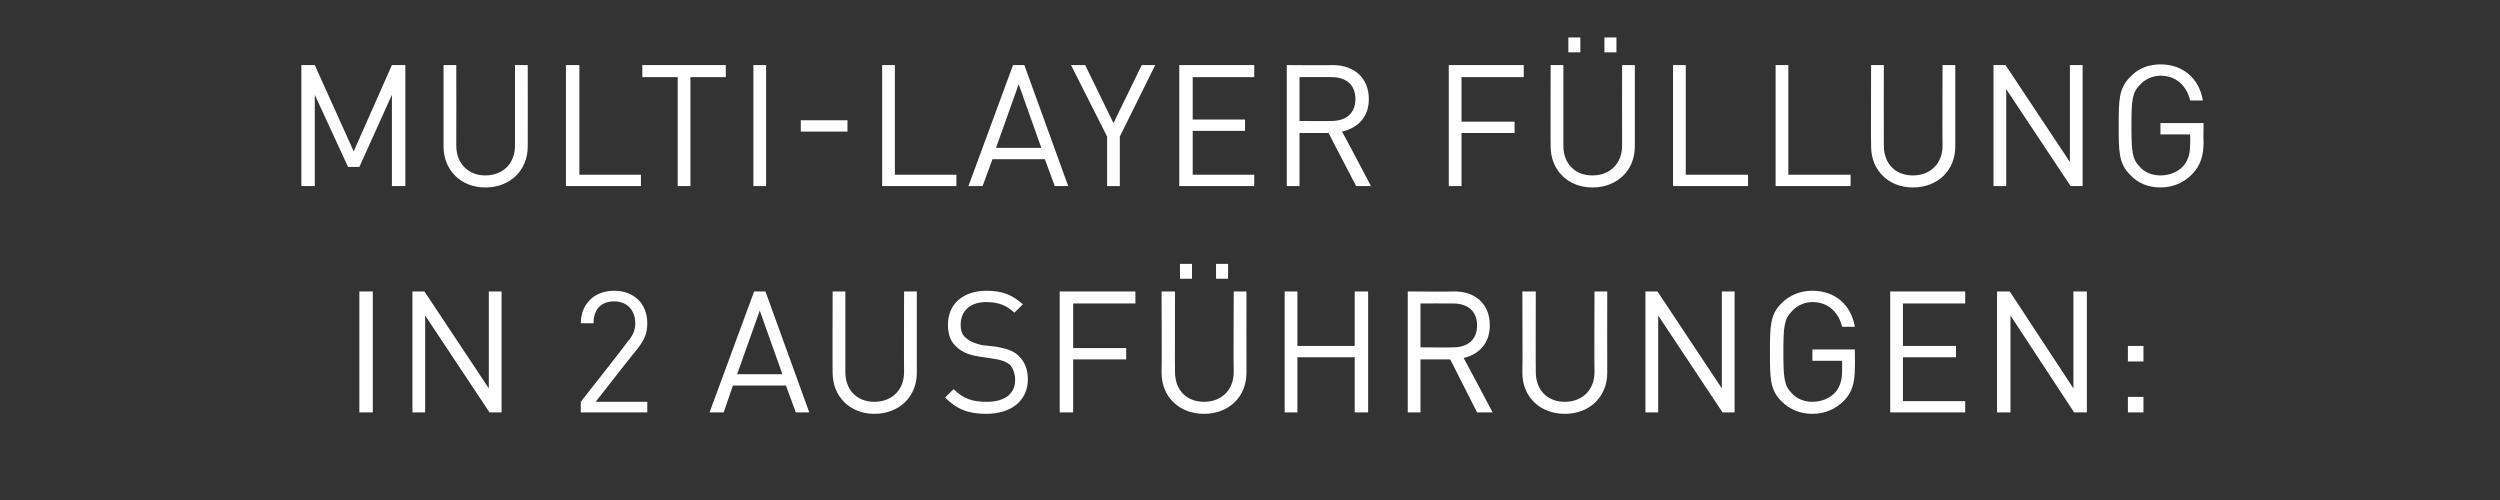
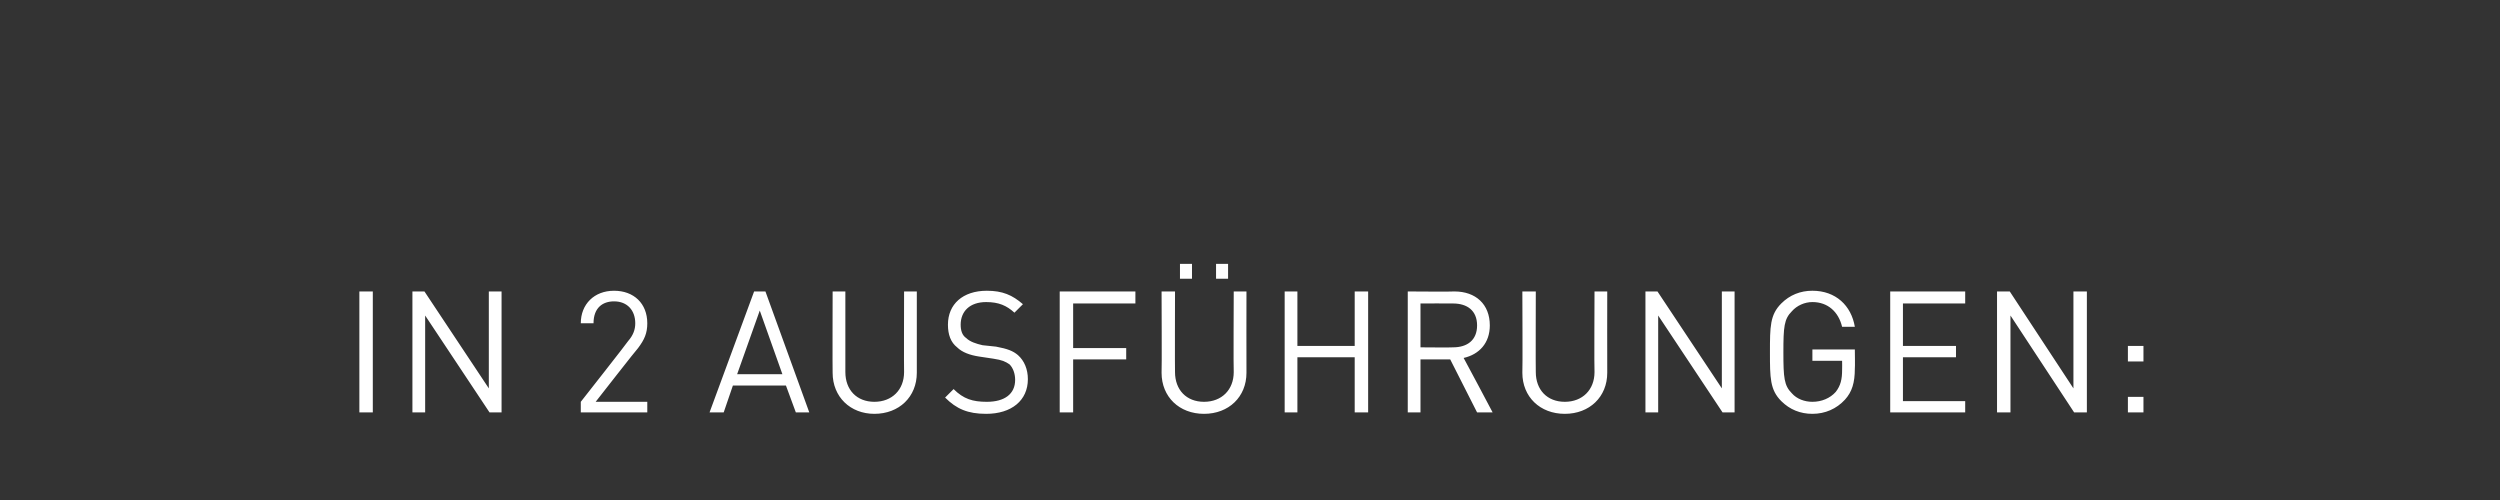
<svg xmlns="http://www.w3.org/2000/svg" version="1.1" width="353.4px" height="70.7px" viewBox="0 -8 353.4 70.7" style="top:-8px">
  <rect x="0" y="-8" width="353.4" height="70.7" fill="#333333" stroke="none" />
  <desc>Multi layER F llung in 2 ausf hrungen:</desc>
  <defs />
  <g id="Polygon264944">
    <path d="m50.8 50.3l0-17.1l1.9 0l0 17.1l-1.9 0zm18.4 0l-9.1-13.7l0 13.7l-1.8 0l0-17.1l1.7 0l9.1 13.7l0-13.7l1.8 0l0 17.1l-1.7 0zm12.9 0l0-1.5c0 0 6.74-8.57 6.7-8.6c.7-.8 1-1.6 1-2.5c0-1.8-1.1-3.1-3-3.1c-1.6 0-2.9.9-2.9 3.1c0 0-1.8 0-1.8 0c0-2.7 1.9-4.6 4.7-4.6c2.8 0 4.7 1.8 4.7 4.6c0 1.4-.4 2.3-1.3 3.5c-.04-.03-6 7.6-6 7.6l7.3 0l0 1.5l-9.4 0zm30.4 0l-1.4-3.8l-7.5 0l-1.3 3.8l-2 0l6.3-17.1l1.6 0l6.2 17.1l-1.9 0zm-5.1-14.4l-3.2 9l6.4 0l-3.2-9zm16.2 14.6c-3.4 0-5.9-2.4-5.9-5.8c-.03 0 0-11.5 0-11.5l1.8 0c0 0-.01 11.35 0 11.4c0 2.5 1.6 4.2 4.1 4.2c2.5 0 4.2-1.7 4.2-4.2c-.03-.05 0-11.4 0-11.4l1.8 0c0 0-.01 11.5 0 11.5c0 3.4-2.5 5.8-6 5.8zm15.8 0c-2.6 0-4.2-.7-5.8-2.3c0 0 1.2-1.2 1.2-1.2c1.4 1.4 2.7 1.8 4.7 1.8c2.5 0 4-1.1 4-3.1c0-.9-.3-1.7-.8-2.2c-.6-.4-1-.6-2.3-.8c0 0-2-.3-2-.3c-1.3-.2-2.4-.6-3.1-1.3c-.9-.7-1.3-1.8-1.3-3.2c0-2.9 2.1-4.8 5.5-4.8c2.2 0 3.6.6 5.1 1.9c0 0-1.2 1.2-1.2 1.2c-1.1-1-2.2-1.5-4-1.5c-2.3 0-3.6 1.3-3.6 3.2c0 .8.2 1.5.8 1.9c.5.5 1.4.8 2.3 1c0 0 1.9.2 1.9.2c1.6.3 2.4.6 3.1 1.2c.9.8 1.4 2 1.4 3.4c0 3-2.3 4.9-5.9 4.9zm12.3-15.6l0 6.3l7.5 0l0 1.6l-7.5 0l0 7.5l-1.9 0l0-17.1l10.7 0l0 1.7l-8.8 0zm18.5 15.6c-3.5 0-6-2.4-6-5.8c.05 0 0-11.5 0-11.5l1.9 0c0 0-.03 11.35 0 11.4c0 2.5 1.6 4.2 4.1 4.2c2.5 0 4.2-1.7 4.2-4.2c-.05-.05 0-11.4 0-11.4l1.8 0c0 0-.02 11.5 0 11.5c0 3.4-2.5 5.8-6 5.8zm1.7-19.1l0-2.1l1.7 0l0 2.1l-1.7 0zm-5.1 0l0-2.1l1.7 0l0 2.1l-1.7 0zm24.7 18.9l0-7.8l-8.1 0l0 7.8l-1.8 0l0-17.1l1.8 0l0 7.7l8.1 0l0-7.7l1.9 0l0 17.1l-1.9 0zm17.3 0l-3.8-7.5l-4.2 0l0 7.5l-1.8 0l0-17.1c0 0 6.58.05 6.6 0c3 0 5 1.8 5 4.8c0 2.5-1.5 4.1-3.7 4.6c.02-.02 4.1 7.7 4.1 7.7l-2.2 0zm-3.4-15.4c.01-.02-4.6 0-4.6 0l0 6.2c0 0 4.61.04 4.6 0c2 0 3.4-1 3.4-3.1c0-2.1-1.4-3.1-3.4-3.1zm15.8 15.6c-3.5 0-6-2.4-6-5.8c.05 0 0-11.5 0-11.5l1.9 0c0 0-.03 11.35 0 11.4c0 2.5 1.6 4.2 4.1 4.2c2.5 0 4.2-1.7 4.2-4.2c-.05-.05 0-11.4 0-11.4l1.8 0c0 0-.02 11.5 0 11.5c0 3.4-2.5 5.8-6 5.8zm22.3-.2l-9.1-13.7l0 13.7l-1.8 0l0-17.1l1.7 0l9.1 13.7l0-13.7l1.8 0l0 17.1l-1.7 0zm17.3-1.8c-1.2 1.3-2.8 2-4.6 2c-1.7 0-3.2-.6-4.4-1.8c-1.6-1.6-1.6-3.3-1.6-6.9c0-3.6 0-5.3 1.6-6.9c1.2-1.2 2.7-1.8 4.4-1.8c3.3 0 5.5 2.1 6 5.1c0 0-1.8 0-1.8 0c-.5-2.1-2-3.5-4.2-3.5c-1.1 0-2.2.5-2.9 1.3c-1.1 1.1-1.2 2.2-1.2 5.8c0 3.6.1 4.7 1.2 5.8c.7.8 1.8 1.2 2.9 1.2c1.3 0 2.5-.5 3.3-1.4c.7-.9.9-1.8.9-3.1c.02-.01 0-1.3 0-1.3l-4.2 0l0-1.6l6 0c0 0 .04 2.7 0 2.7c0 2-.4 3.3-1.4 4.4zm6.4 1.8l0-17.1l10.6 0l0 1.7l-8.8 0l0 6l7.5 0l0 1.6l-7.5 0l0 6.2l8.8 0l0 1.6l-10.6 0zm26 0l-9-13.7l0 13.7l-1.9 0l0-17.1l1.8 0l9 13.7l0-13.7l1.9 0l0 17.1l-1.8 0zm7.6-7.2l0-2.2l2.2 0l0 2.2l-2.2 0zm0 7.2l0-2.2l2.2 0l0 2.2l-2.2 0z" stroke="none" fill="#fff" />
  </g>
  <g id="Polygon264943">
-     <path d="m55.4 18.3l0-12.9l-4.6 10.2l-1.6 0l-4.7-10.2l0 12.9l-1.9 0l0-17.1l1.9 0l5.5 12.2l5.4-12.2l1.9 0l0 17.1l-1.9 0zm13.2.2c-3.4 0-5.9-2.4-5.9-5.8c-.01 0 0-11.5 0-11.5l1.8 0c0 0 .02 11.35 0 11.4c0 2.5 1.7 4.2 4.1 4.2c2.5 0 4.2-1.7 4.2-4.2c0-.05 0-11.4 0-11.4l1.8 0c0 0 .02 11.5 0 11.5c0 3.4-2.5 5.8-6 5.8zm11.4-.2l0-17.1l1.9 0l0 15.5l8.7 0l0 1.6l-10.6 0zm17.6-15.4l0 15.4l-1.8 0l0-15.4l-5 0l0-1.7l11.8 0l0 1.7l-5 0zm8.9 15.4l0-17.1l1.8 0l0 17.1l-1.8 0zm6.7-7.7l0-1.6l6.6 0l0 1.6l-6.6 0zm11.5 7.7l0-17.1l1.8 0l0 15.5l8.7 0l0 1.6l-10.5 0zm24.4 0l-1.4-3.8l-7.4 0l-1.4 3.8l-2 0l6.3-17.1l1.6 0l6.2 17.1l-1.9 0zm-5.1-14.4l-3.2 9l6.4 0l-3.2-9zm14.3 7.4l0 7l-1.8 0l0-7l-5.1-10.1l2 0l4 8.2l4-8.2l1.9 0l-5 10.1zm8.4 7l0-17.1l10.6 0l0 1.7l-8.7 0l0 6l7.4 0l0 1.6l-7.4 0l0 6.2l8.7 0l0 1.6l-10.6 0zm25 0l-3.9-7.5l-4.1 0l0 7.5l-1.8 0l0-17.1c0 0 6.5.05 6.5 0c3 0 5.1 1.8 5.1 4.8c0 2.5-1.5 4.1-3.8 4.6c.05-.02 4.1 7.7 4.1 7.7l-2.1 0zm-3.5-15.4c.04-.02-4.5 0-4.5 0l0 6.2c0 0 4.54.04 4.5 0c2 0 3.4-1 3.4-3.1c0-2.1-1.4-3.1-3.4-3.1zm18.4 0l0 6.3l7.5 0l0 1.6l-7.5 0l0 7.5l-1.8 0l0-17.1l10.6 0l0 1.7l-8.8 0zm18.5 15.6c-3.4 0-5.9-2.4-5.9-5.8c-.03 0 0-11.5 0-11.5l1.8 0c0 0 0 11.35 0 11.4c0 2.5 1.6 4.2 4.1 4.2c2.5 0 4.2-1.7 4.2-4.2c-.02-.05 0-11.4 0-11.4l1.8 0c0 0 0 11.5 0 11.5c0 3.4-2.5 5.8-6 5.8zm1.7-19.1l0-2.1l1.7 0l0 2.1l-1.7 0zm-5.1 0l0-2.1l1.7 0l0 2.1l-1.7 0zm14.8 18.9l0-17.1l1.8 0l0 15.5l8.8 0l0 1.6l-10.6 0zm14.5 0l0-17.1l1.8 0l0 15.5l8.8 0l0 1.6l-10.6 0zm19.4.2c-3.4 0-5.9-2.4-5.9-5.8c-.04 0 0-11.5 0-11.5l1.8 0c0 0-.02 11.35 0 11.4c0 2.5 1.6 4.2 4.1 4.2c2.5 0 4.2-1.7 4.2-4.2c-.04-.05 0-11.4 0-11.4l1.8 0c0 0-.01 11.5 0 11.5c0 3.4-2.5 5.8-6 5.8zm22.3-.2l-9.1-13.7l0 13.7l-1.8 0l0-17.1l1.7 0l9.1 13.7l0-13.7l1.8 0l0 17.1l-1.7 0zm17.3-1.8c-1.2 1.3-2.8 2-4.6 2c-1.7 0-3.2-.6-4.3-1.8c-1.6-1.6-1.6-3.3-1.6-6.9c0-3.6 0-5.3 1.6-6.9c1.1-1.2 2.6-1.8 4.3-1.8c3.3 0 5.5 2.1 6 5.1c0 0-1.8 0-1.8 0c-.5-2.1-2-3.5-4.2-3.5c-1.1 0-2.2.5-2.9 1.3c-1.1 1.1-1.2 2.2-1.2 5.8c0 3.6.1 4.7 1.2 5.8c.7.8 1.8 1.2 2.9 1.2c1.3 0 2.5-.5 3.3-1.4c.7-.9.9-1.8.9-3.1c.03-.01 0-1.3 0-1.3l-4.2 0l0-1.6l6.1 0c0 0-.05 2.7 0 2.7c0 2-.5 3.3-1.5 4.4z" stroke="none" fill="#fff" />
-   </g>
+     </g>
</svg>